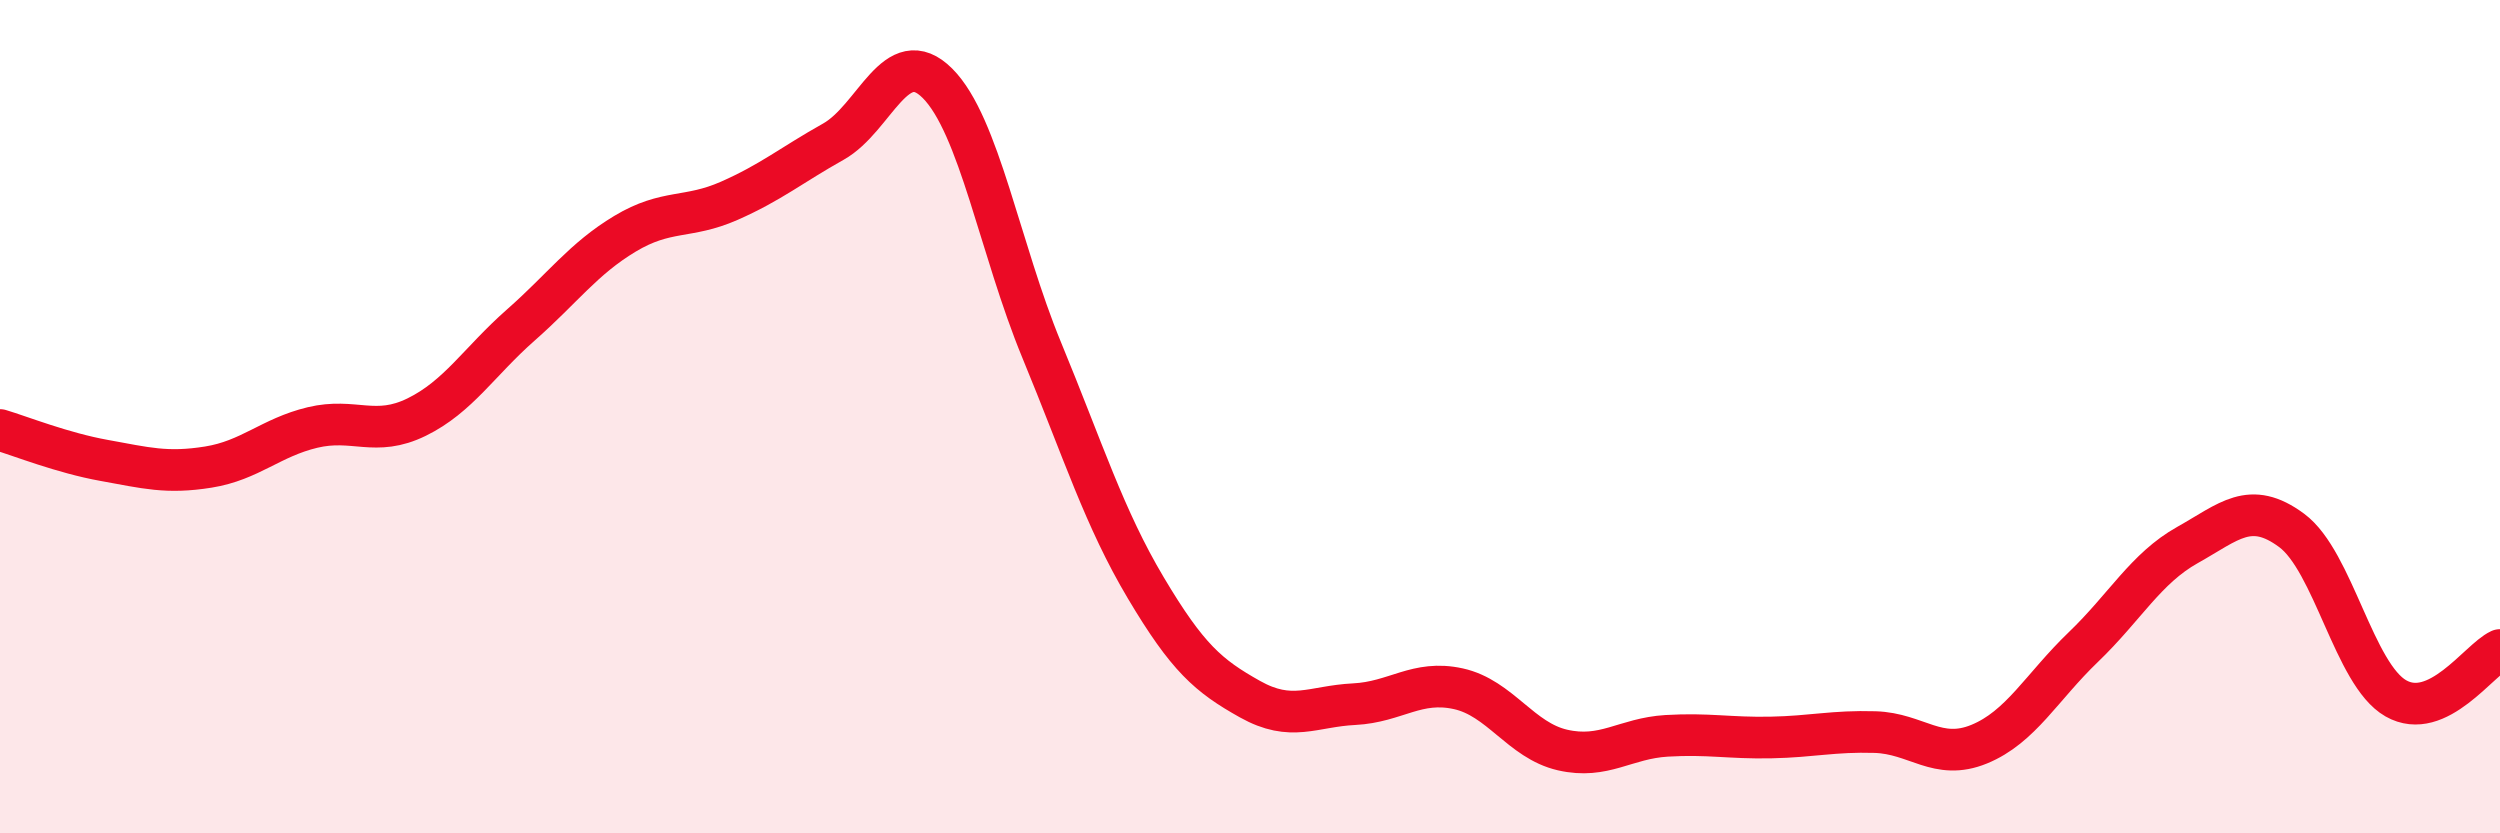
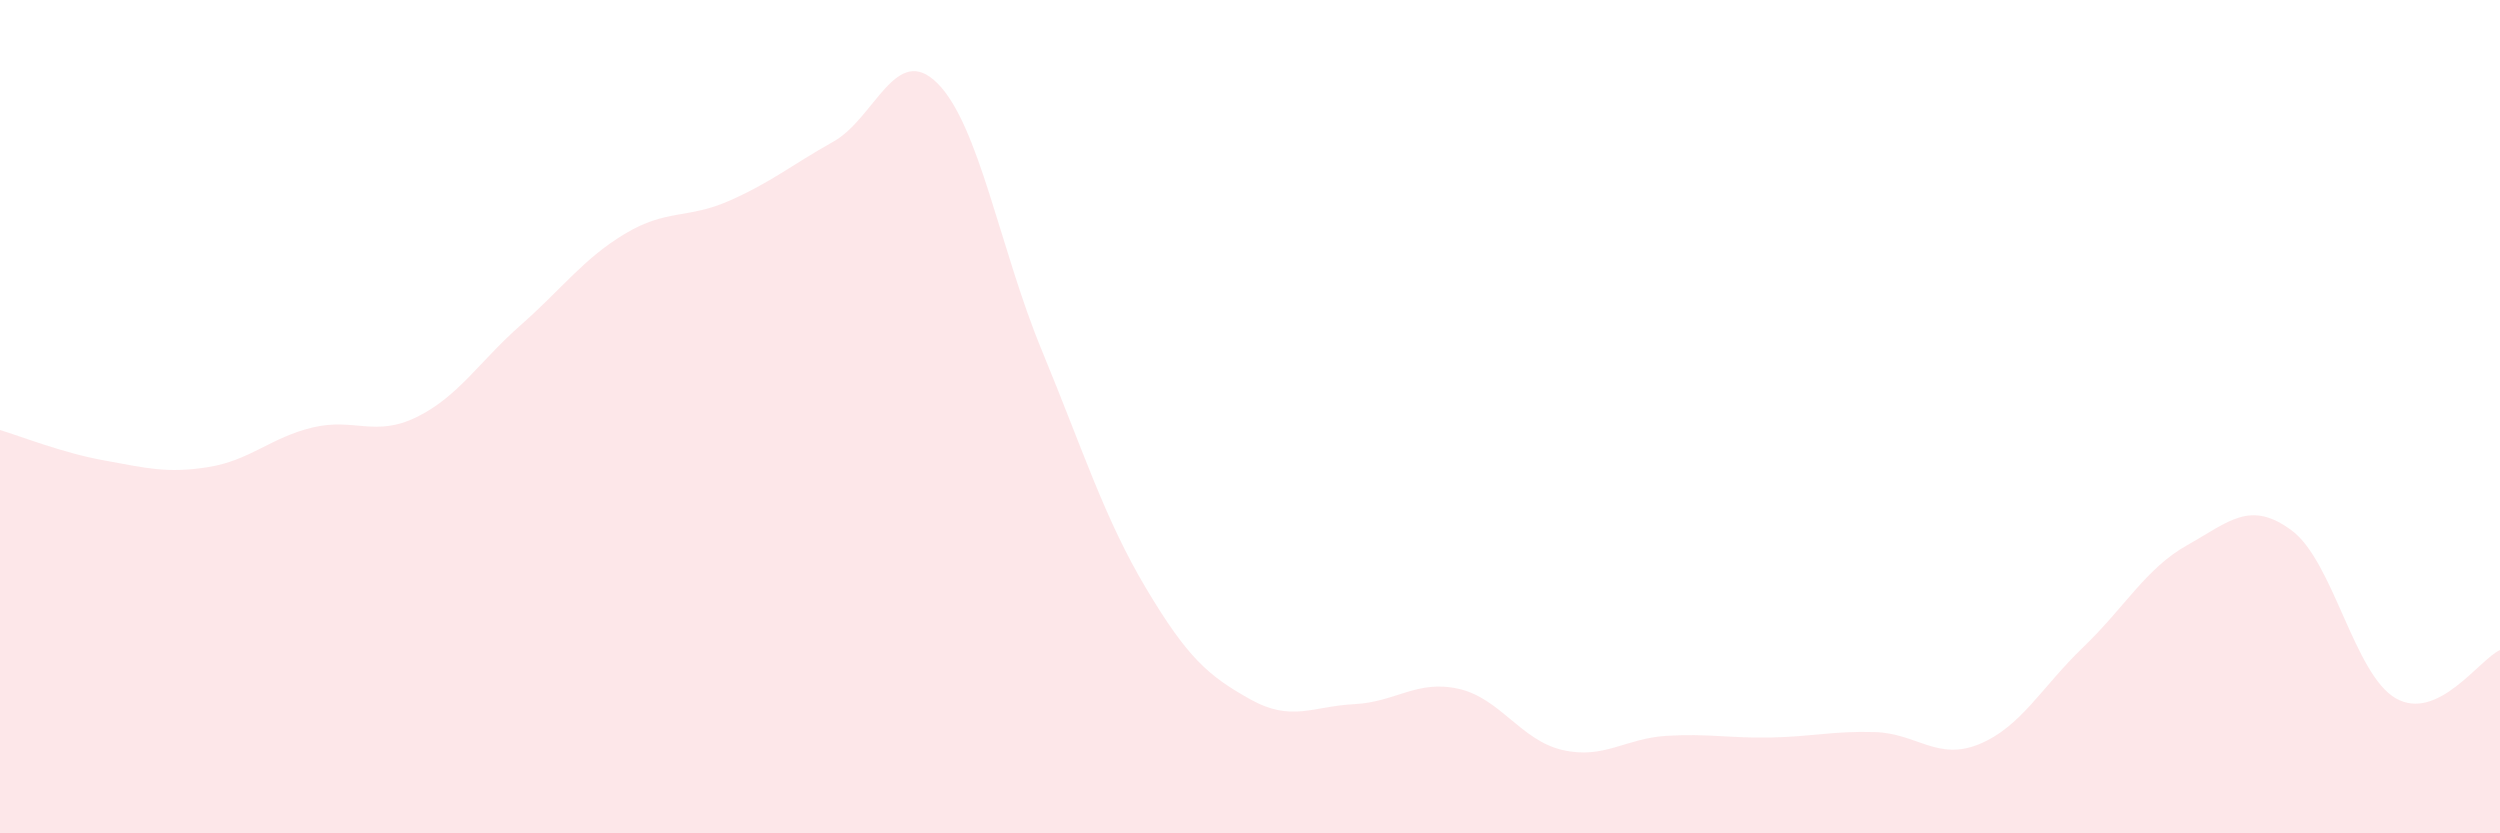
<svg xmlns="http://www.w3.org/2000/svg" width="60" height="20" viewBox="0 0 60 20">
  <path d="M 0,10.32 C 0.5,10.47 1.5,10.87 2.5,11.05 C 3.5,11.23 4,11.37 5,11.21 C 6,11.05 6.5,10.5 7.5,10.26 C 8.5,10.02 9,10.5 10,10.01 C 11,9.52 11.5,8.68 12.5,7.8 C 13.5,6.92 14,6.21 15,5.61 C 16,5.01 16.5,5.26 17.5,4.82 C 18.5,4.38 19,3.96 20,3.4 C 21,2.84 21.5,1 22.5,2 C 23.5,3 24,5.98 25,8.4 C 26,10.82 26.5,12.43 27.5,14.11 C 28.5,15.79 29,16.22 30,16.78 C 31,17.34 31.5,16.95 32.5,16.9 C 33.5,16.85 34,16.31 35,16.53 C 36,16.75 36.5,17.77 37.5,18 C 38.5,18.23 39,17.72 40,17.66 C 41,17.6 41.5,17.72 42.5,17.7 C 43.5,17.68 44,17.54 45,17.57 C 46,17.6 46.5,18.27 47.5,17.86 C 48.5,17.45 49,16.49 50,15.53 C 51,14.57 51.5,13.64 52.5,13.08 C 53.5,12.52 54,11.99 55,12.73 C 56,13.47 56.5,16.19 57.5,16.76 C 58.5,17.33 59.5,15.83 60,15.6L60 20L0 20Z" fill="#EB0A25" opacity="0.1" stroke-linecap="round" stroke-linejoin="round" />
-   <path d="M 0,10.32 C 0.5,10.47 1.5,10.87 2.5,11.05 C 3.5,11.23 4,11.37 5,11.21 C 6,11.05 6.5,10.5 7.5,10.26 C 8.5,10.02 9,10.5 10,10.01 C 11,9.52 11.5,8.68 12.5,7.8 C 13.5,6.92 14,6.21 15,5.61 C 16,5.01 16.5,5.26 17.5,4.82 C 18.5,4.38 19,3.96 20,3.4 C 21,2.84 21.5,1 22.5,2 C 23.5,3 24,5.98 25,8.4 C 26,10.82 26.5,12.43 27.5,14.11 C 28.5,15.79 29,16.22 30,16.78 C 31,17.34 31.5,16.95 32.5,16.9 C 33.5,16.85 34,16.31 35,16.53 C 36,16.75 36.5,17.77 37.5,18 C 38.5,18.23 39,17.72 40,17.66 C 41,17.6 41.5,17.72 42.5,17.7 C 43.5,17.68 44,17.54 45,17.57 C 46,17.6 46.5,18.27 47.5,17.86 C 48.5,17.45 49,16.49 50,15.53 C 51,14.57 51.5,13.64 52.5,13.08 C 53.5,12.52 54,11.99 55,12.73 C 56,13.47 56.5,16.19 57.5,16.76 C 58.5,17.33 59.5,15.83 60,15.6" stroke="#EB0A25" stroke-width="1" fill="none" stroke-linecap="round" stroke-linejoin="round" />
</svg>